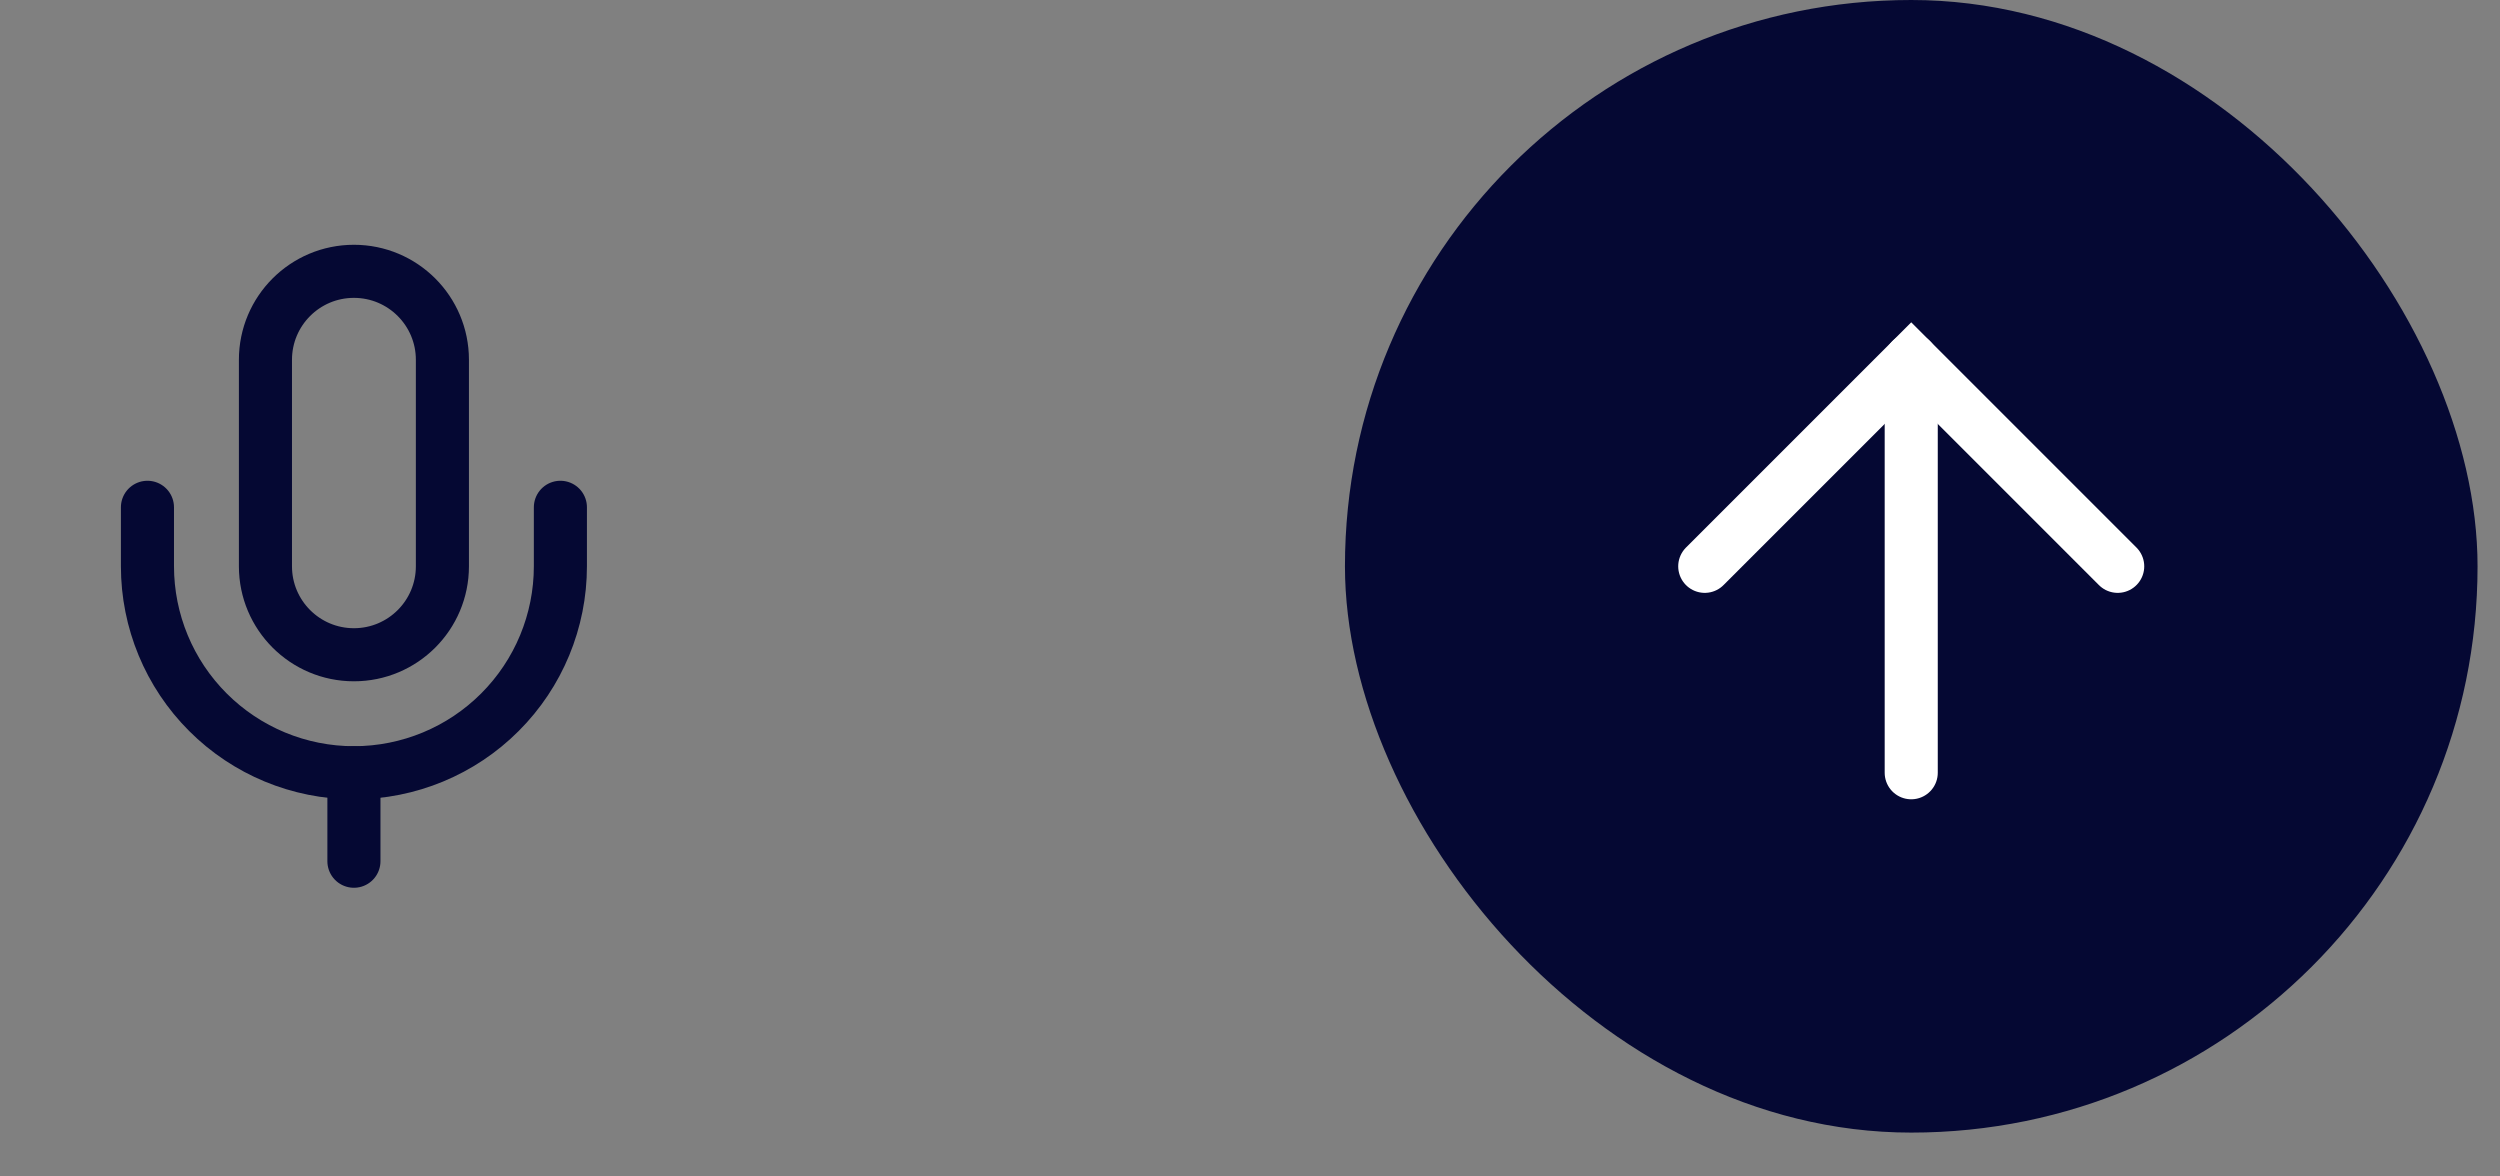
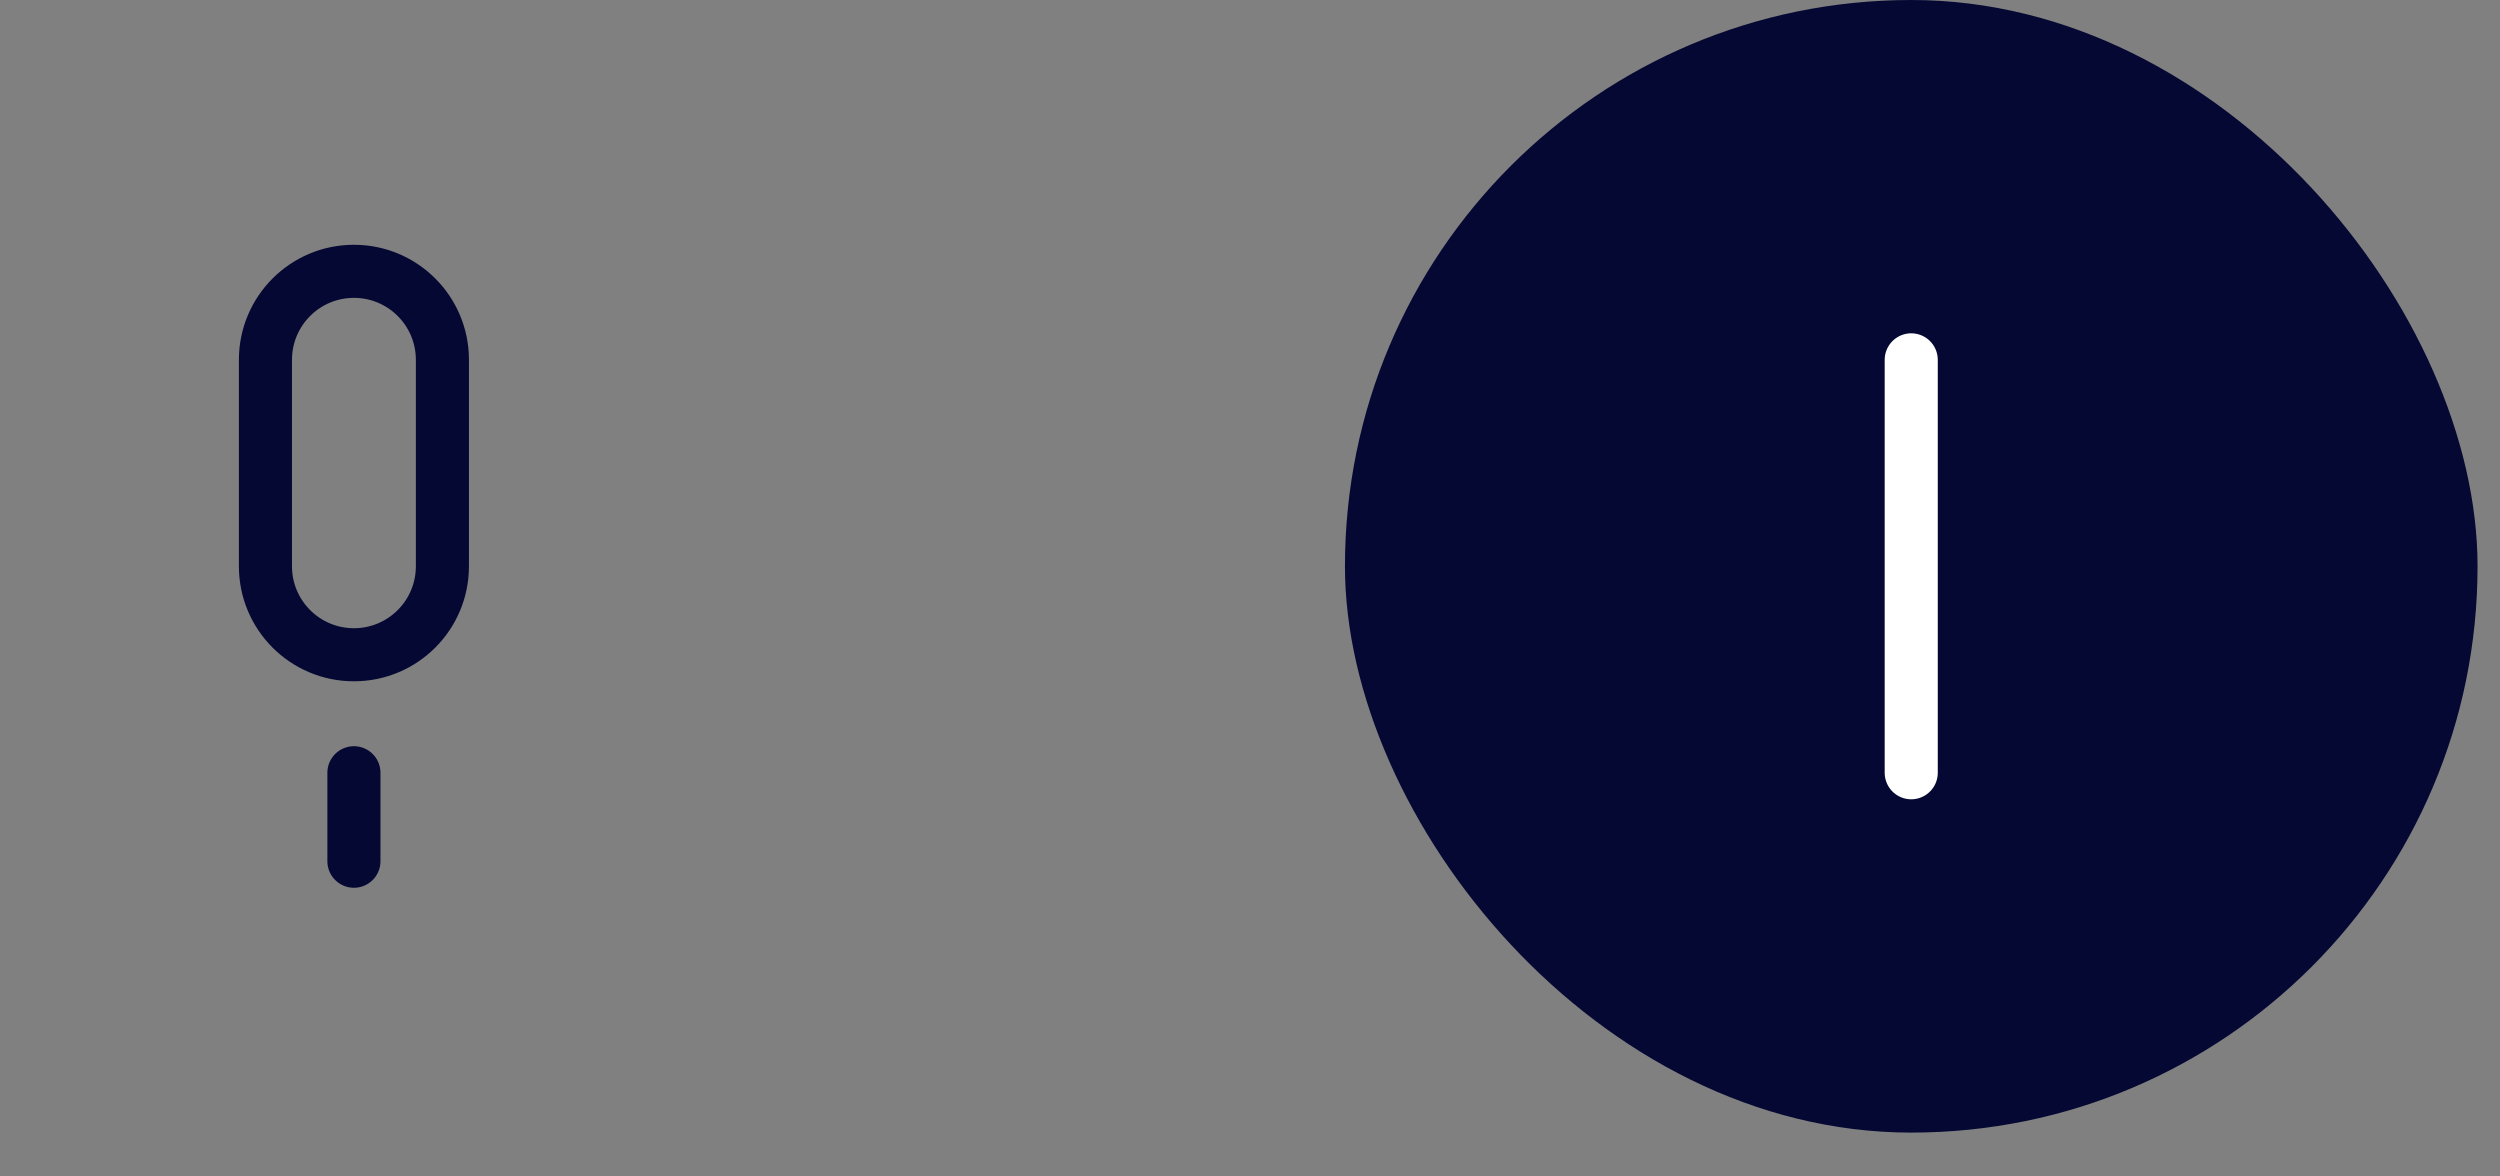
<svg xmlns="http://www.w3.org/2000/svg" fill="none" height="100%" overflow="visible" preserveAspectRatio="none" style="display: block;" viewBox="0 0 51 24" width="100%">
  <rect x="0" y="0" width="51" height="24" fill="#808080" stroke="none" />
  <g id="Frame 2147236348">
    <g clip-path="url(#clip0_0_223)" id="Frame">
      <path d="M7.22 15.764V17.569" id="Vector" stroke="#050833" stroke-linecap="round" stroke-width="1.083" />
-       <path d="M11.432 10.349V11.552C11.432 12.669 10.988 13.741 10.198 14.53C9.409 15.32 8.337 15.764 7.22 15.764C6.103 15.764 5.032 15.32 4.242 14.53C3.452 13.741 3.008 12.669 3.008 11.552V10.349" id="Vector_2" stroke="#050833" stroke-linecap="round" stroke-width="1.083" />
      <path d="M9.025 7.34C9.025 6.343 8.217 5.535 7.22 5.535C6.223 5.535 5.415 6.343 5.415 7.34V11.552C5.415 12.549 6.223 13.357 7.22 13.357C8.217 13.357 9.025 12.549 9.025 11.552V7.34Z" id="Vector_3" stroke="#050833" stroke-linecap="round" stroke-width="1.083" />
    </g>
    <g id="Frame 2147236347">
      <rect fill="#050833" height="23.105" rx="11.552" width="23.105" x="27.437" y="0" />
      <g id="Frame_2">
-         <path d="M34.777 11.553L38.989 7.341L43.201 11.553" id="Vector_4" stroke="white" stroke-linecap="round" stroke-width="1.083" />
        <path d="M38.989 15.764V7.341" id="Vector_5" stroke="white" stroke-linecap="round" stroke-width="1.083" />
      </g>
    </g>
  </g>
  <defs>
    <clipPath id="clip0_0_223">
      <rect fill="white" height="14.44" transform="translate(0 4.332)" width="14.44" />
    </clipPath>
  </defs>
</svg>